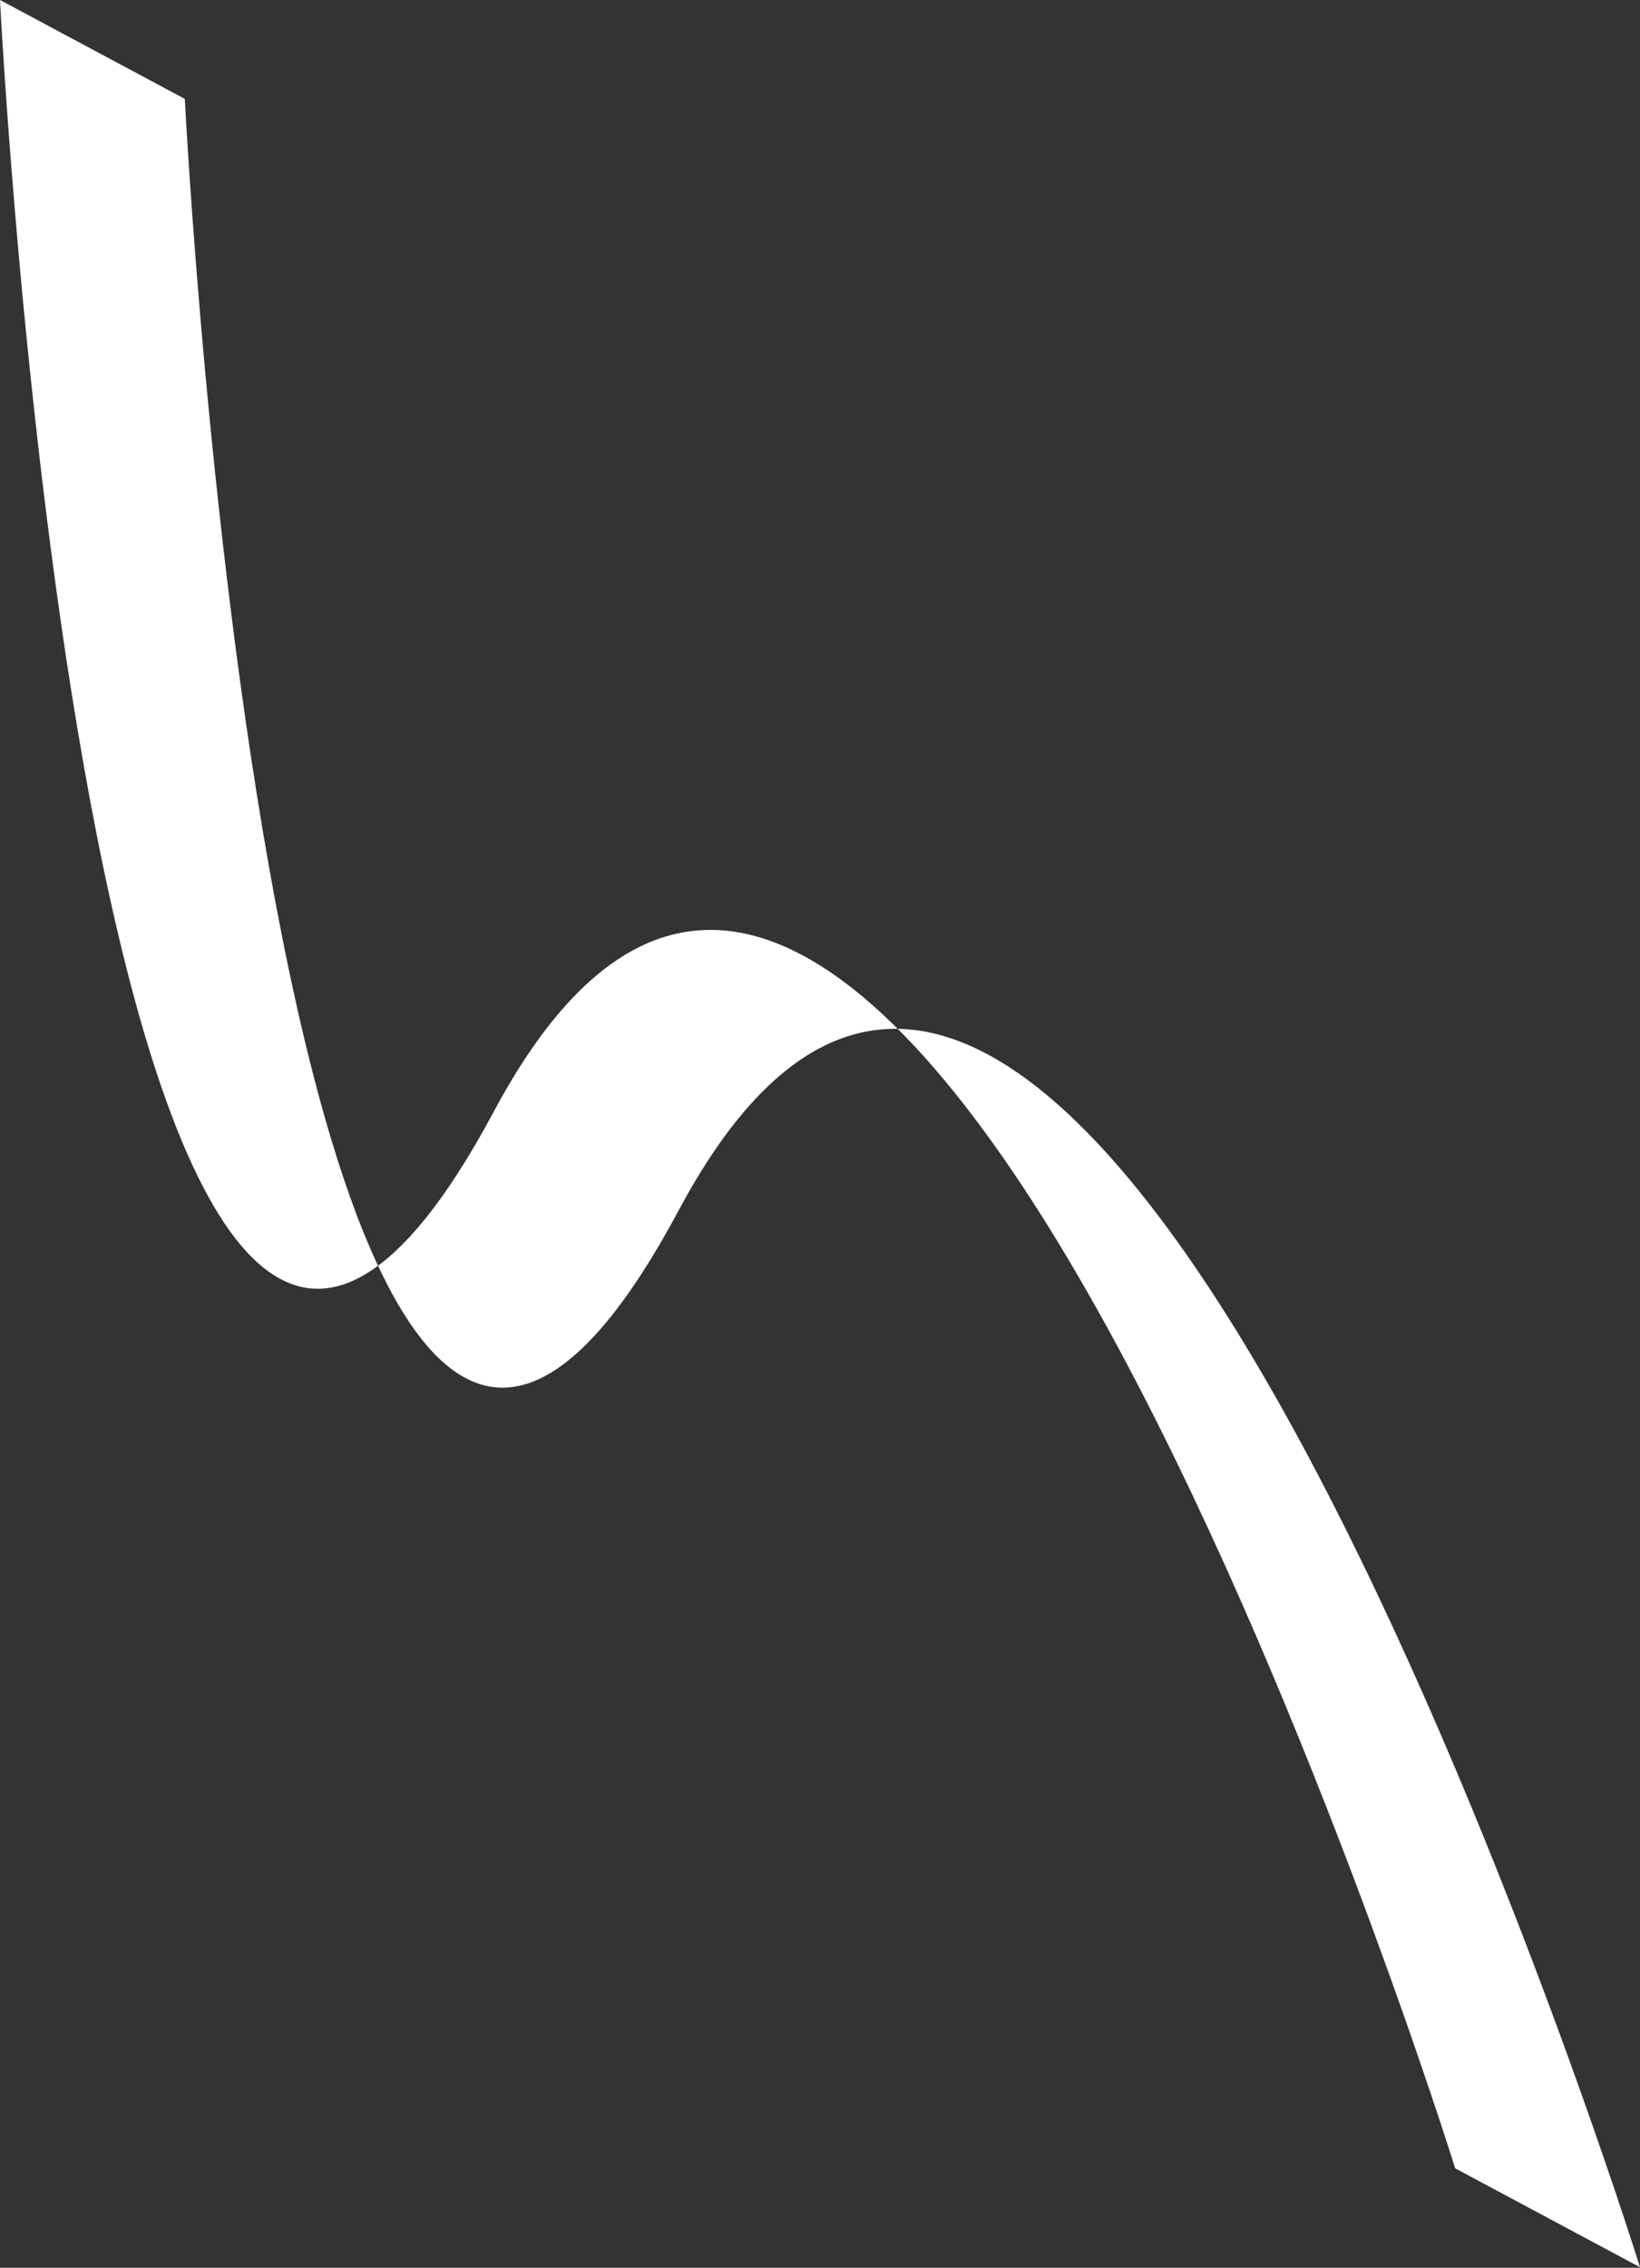
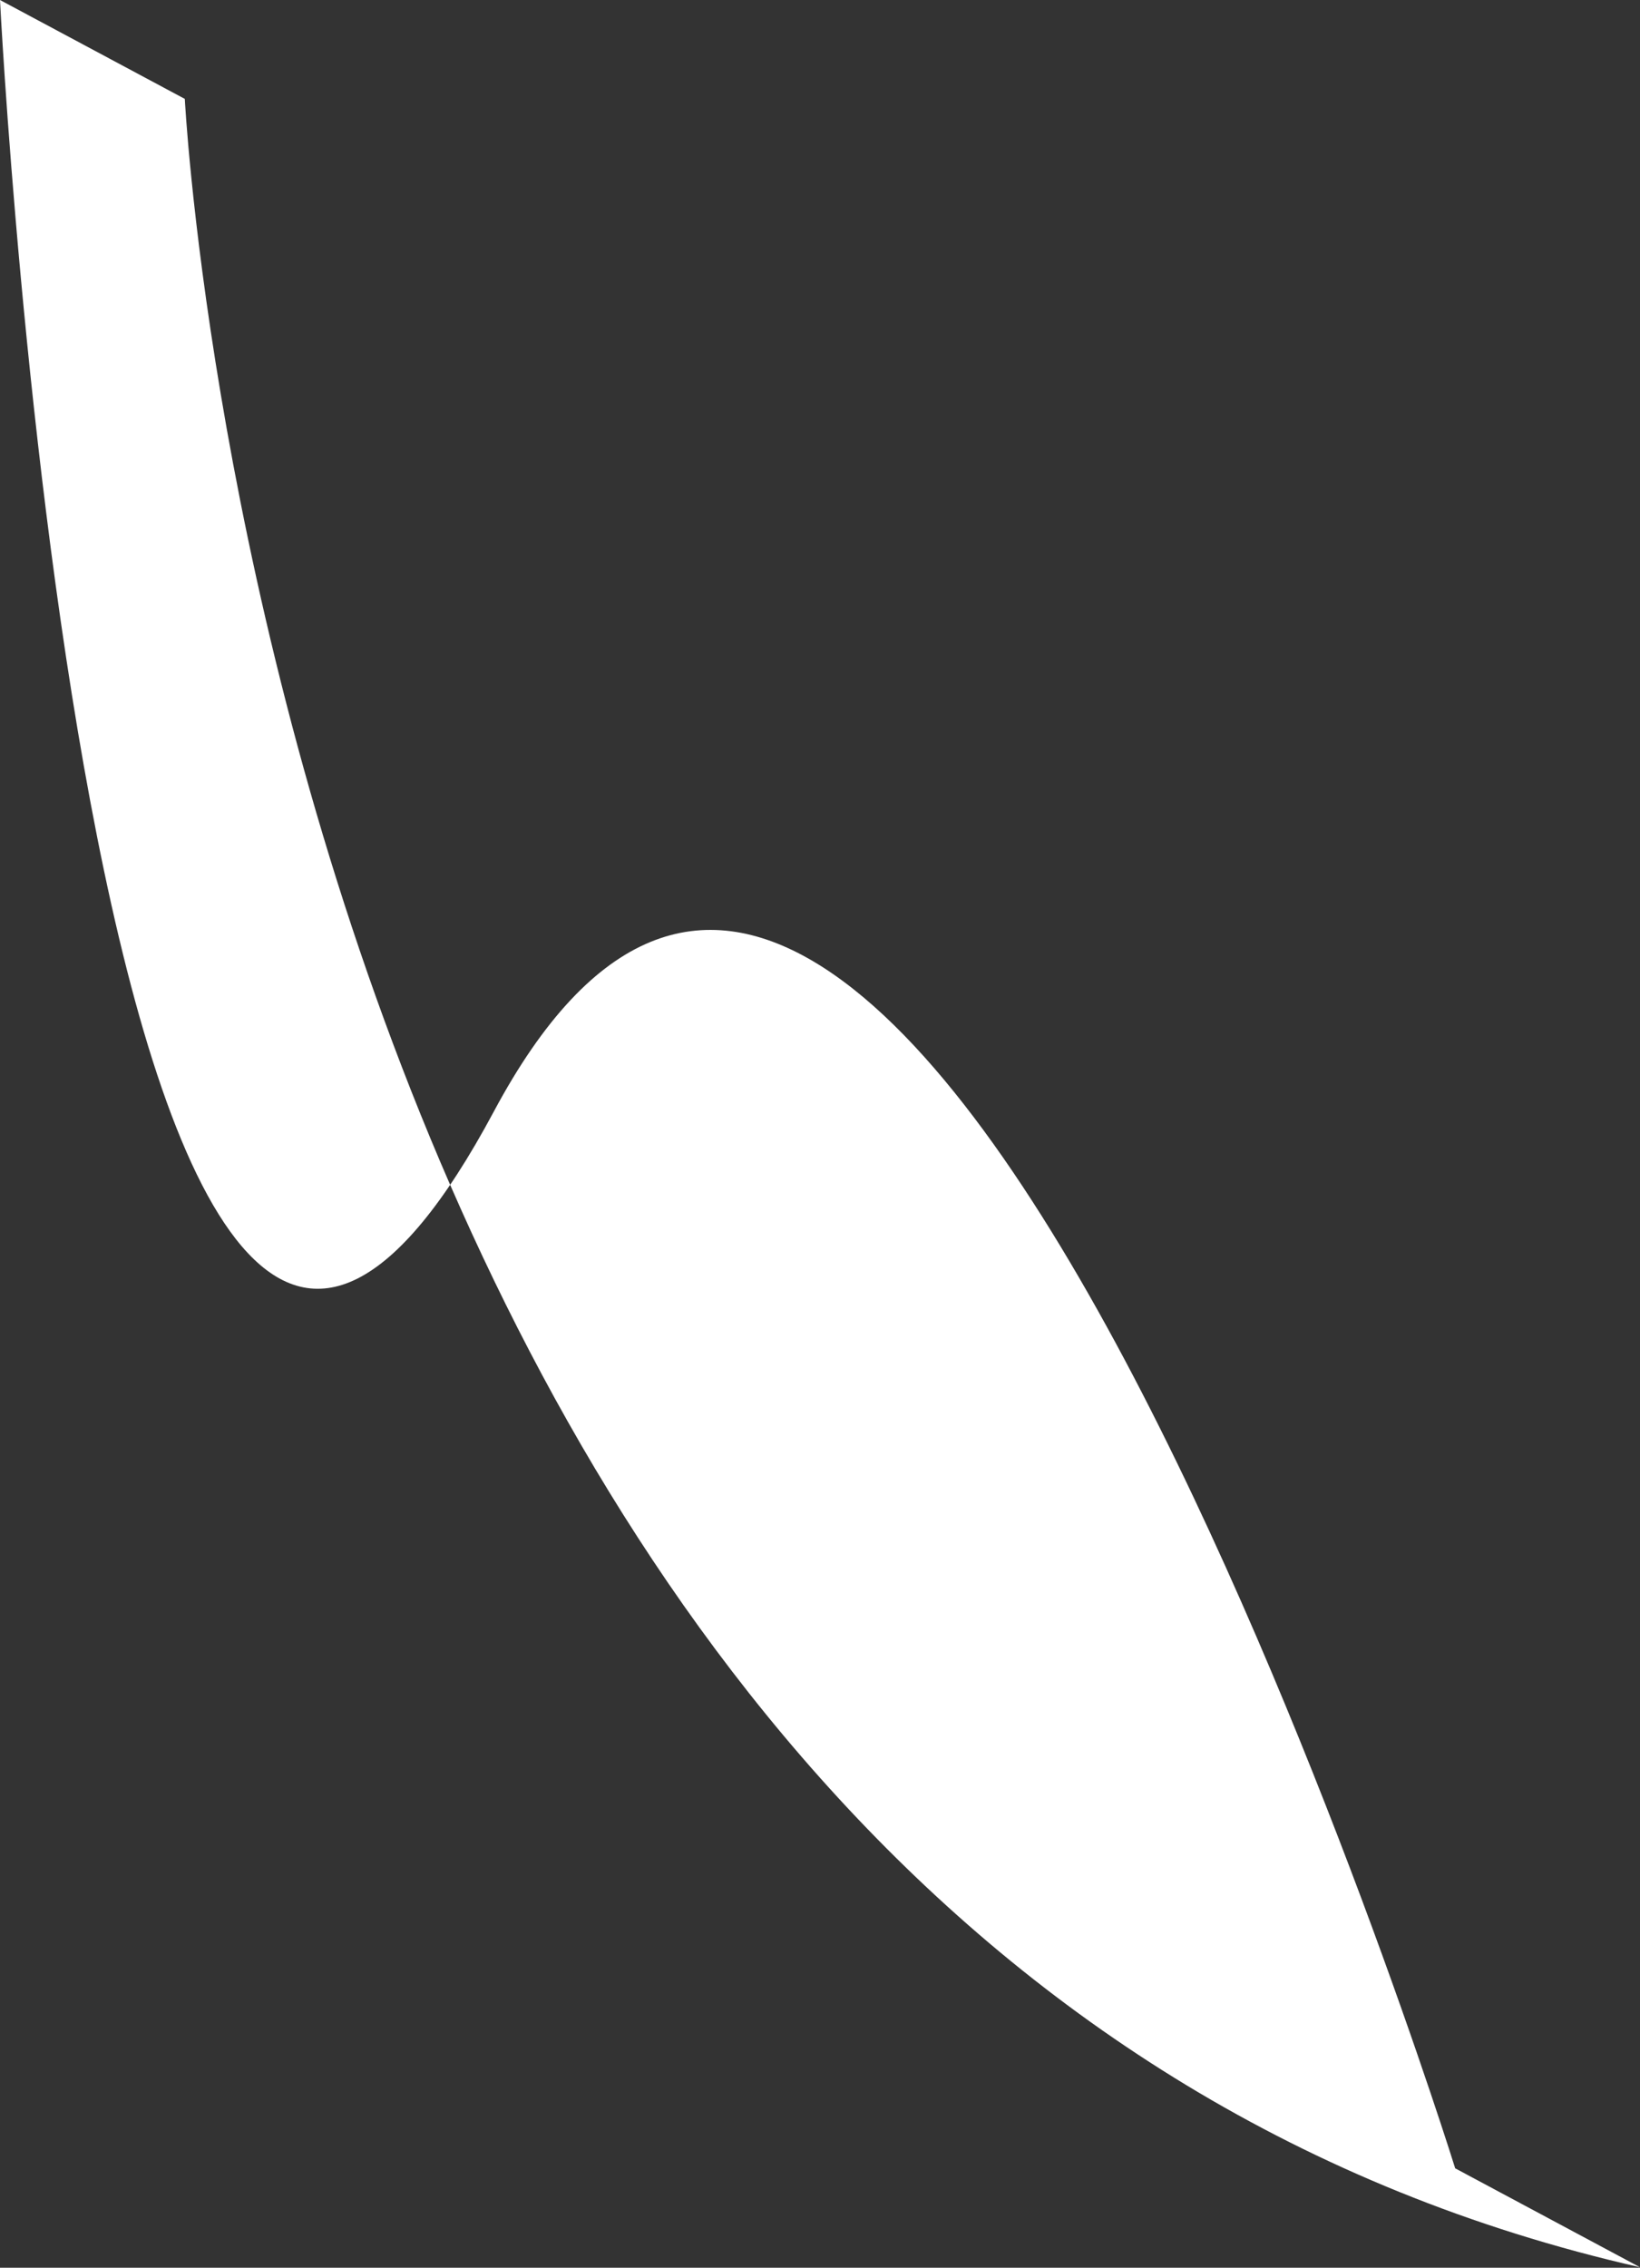
<svg xmlns="http://www.w3.org/2000/svg" width="1002" height="1385" viewBox="0 0 1002 1385" fill="none">
  <rect x="0" y="0" width="1002" height="1385" fill="#333333" stroke="none" />
-   <path d="M0 0C0 0 57.418 1135.54 301.752 678.798C546.087 222.053 889.084 1324.29 889.084 1324.29L1002 1384.7C1002 1384.7 659.002 282.457 414.668 739.202C170.333 1195.95 112.915 60.404 112.915 60.404L0 0Z" fill="white" />
+   <path d="M0 0C0 0 57.418 1135.54 301.752 678.798C546.087 222.053 889.084 1324.29 889.084 1324.29L1002 1384.7C170.333 1195.95 112.915 60.404 112.915 60.404L0 0Z" fill="white" />
</svg>